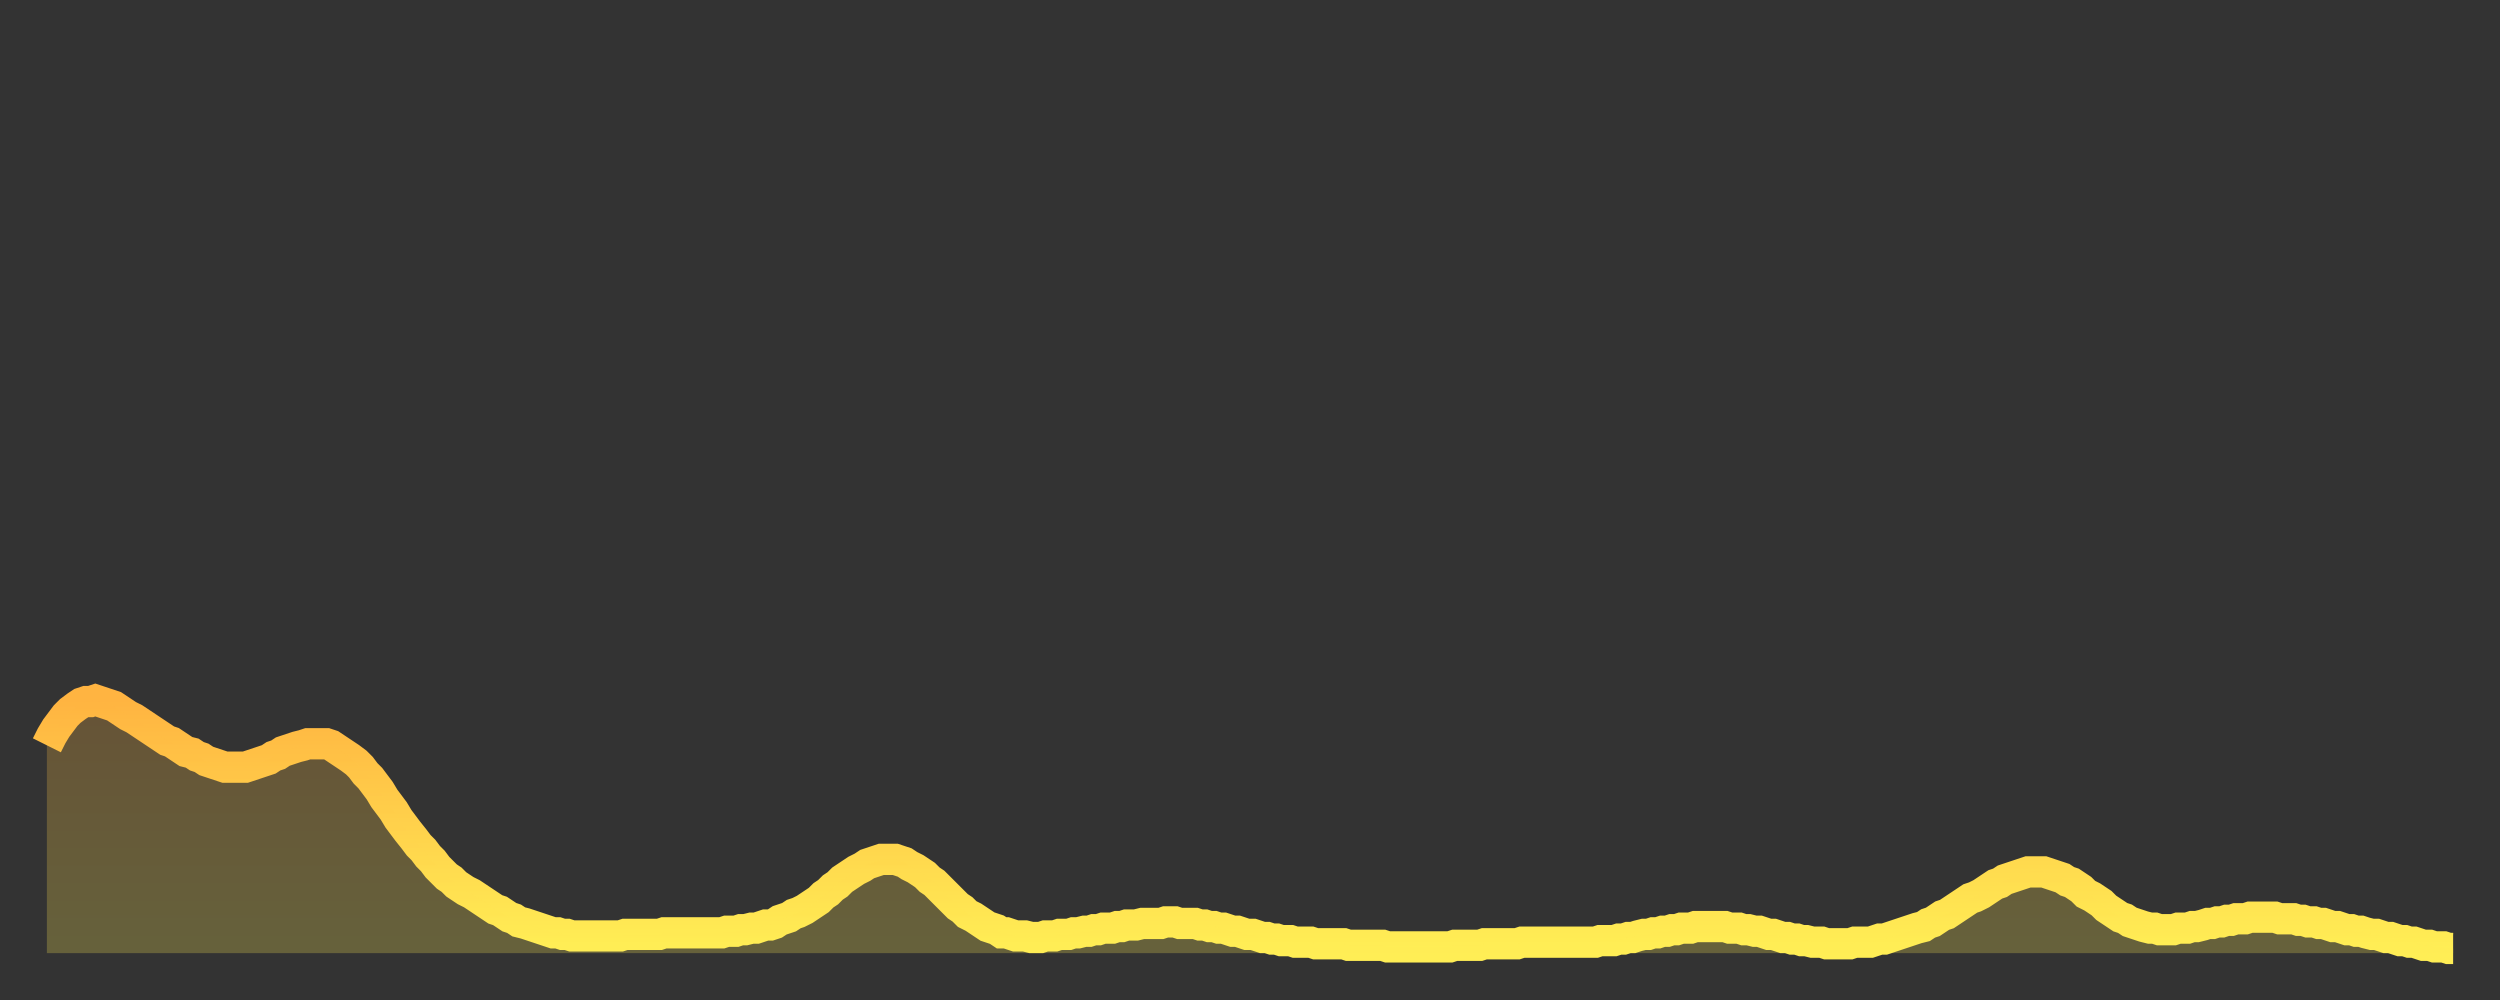
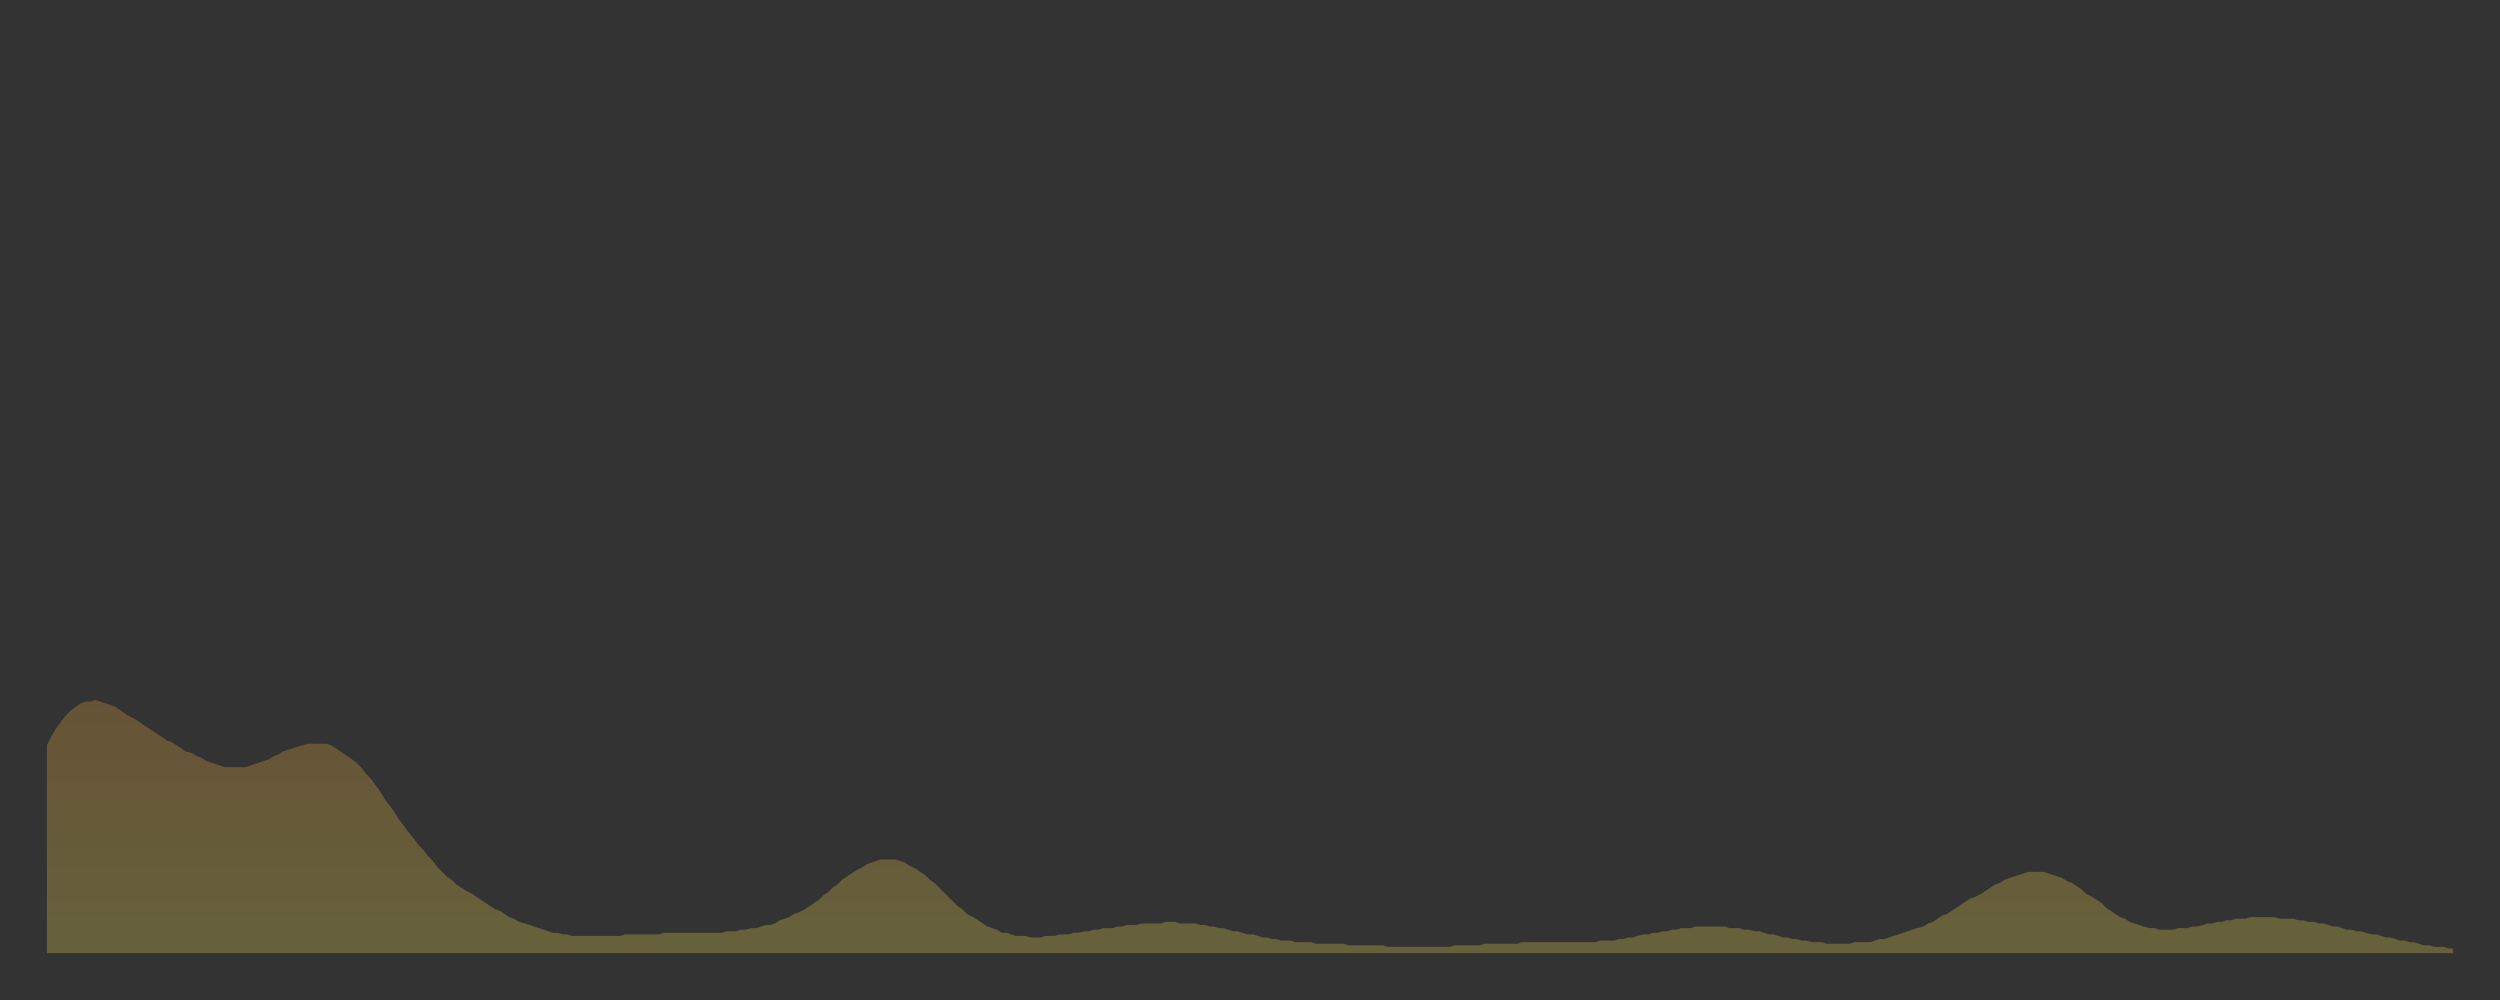
<svg xmlns="http://www.w3.org/2000/svg" baseProfile="full" height="64" version="1.1" width="160">
  <rect width="100%" height="100%" fill="#333333" stroke="none" />
  <defs>
    <linearGradient id="id292094" x1="0" x2="0" y1="0" y2="1">
      <stop offset="0%" stop-color="#ffb441" />
      <stop offset="50%" stop-color="#ffd14b" />
      <stop offset="100%" stop-color="#ffee55" />
    </linearGradient>
  </defs>
  <g transform="translate(3,3)">
    <g>
-       <path d="M 0.0 44.7 0.3 44.1 0.6 43.6 0.9 43.2 1.2 42.8 1.5 42.5 1.9 42.2 2.2 42.0 2.5 41.9 2.8 41.9 3.1 41.8 3.4 41.9 3.7 42.0 4.0 42.1 4.3 42.2 4.6 42.4 4.9 42.6 5.2 42.8 5.6 43.0 5.9 43.2 6.2 43.4 6.5 43.6 6.8 43.8 7.1 44.0 7.4 44.2 7.7 44.4 8.0 44.5 8.3 44.7 8.6 44.9 8.9 45.1 9.3 45.2 9.6 45.4 9.9 45.5 10.2 45.7 10.5 45.8 10.8 45.9 11.1 46.0 11.4 46.1 11.7 46.1 12.0 46.1 12.3 46.1 12.7 46.1 13.0 46.0 13.3 45.9 13.6 45.8 13.9 45.7 14.2 45.6 14.5 45.4 14.8 45.3 15.1 45.1 15.4 45.0 15.7 44.9 16.0 44.8 16.4 44.7 16.7 44.6 17.0 44.6 17.3 44.6 17.6 44.6 17.9 44.6 18.2 44.7 18.5 44.9 18.8 45.1 19.1 45.3 19.4 45.5 19.8 45.8 20.1 46.1 20.4 46.5 20.7 46.8 21.0 47.2 21.3 47.6 21.6 48.1 21.9 48.5 22.2 48.9 22.5 49.4 22.8 49.8 23.1 50.2 23.5 50.7 23.8 51.1 24.1 51.4 24.4 51.8 24.7 52.1 25.0 52.5 25.3 52.8 25.6 53.1 25.9 53.3 26.2 53.6 26.5 53.8 26.8 54.0 27.2 54.2 27.5 54.4 27.8 54.6 28.1 54.8 28.4 55.0 28.7 55.2 29.0 55.3 29.3 55.5 29.6 55.7 29.9 55.8 30.2 56.0 30.6 56.1 30.9 56.2 31.2 56.3 31.5 56.4 31.8 56.5 32.1 56.6 32.4 56.7 32.7 56.7 33.0 56.8 33.3 56.8 33.6 56.9 33.9 56.9 34.3 56.9 34.6 56.9 34.9 56.9 35.2 56.9 35.5 56.9 35.8 56.9 36.1 56.9 36.4 56.9 36.7 56.9 37.0 56.8 37.3 56.8 37.7 56.8 38.0 56.8 38.3 56.8 38.6 56.8 38.9 56.8 39.2 56.8 39.5 56.7 39.8 56.7 40.1 56.7 40.4 56.7 40.7 56.7 41.0 56.7 41.4 56.7 41.7 56.7 42.0 56.7 42.3 56.7 42.6 56.7 42.9 56.7 43.2 56.7 43.5 56.6 43.8 56.6 44.1 56.6 44.4 56.5 44.7 56.5 45.1 56.4 45.4 56.4 45.7 56.3 46.0 56.2 46.3 56.2 46.6 56.1 46.9 55.9 47.2 55.8 47.5 55.7 47.8 55.5 48.1 55.4 48.5 55.2 48.8 55.0 49.1 54.8 49.4 54.6 49.7 54.3 50.0 54.1 50.3 53.8 50.6 53.6 50.9 53.3 51.2 53.1 51.5 52.9 51.8 52.7 52.2 52.5 52.5 52.3 52.8 52.2 53.1 52.1 53.4 52.0 53.7 52.0 54.0 52.0 54.3 52.0 54.6 52.1 54.9 52.2 55.2 52.4 55.6 52.6 55.9 52.8 56.2 53.0 56.5 53.3 56.8 53.5 57.1 53.8 57.4 54.1 57.7 54.4 58.0 54.7 58.3 55.0 58.6 55.2 58.9 55.5 59.3 55.7 59.6 55.9 59.9 56.1 60.2 56.3 60.5 56.4 60.8 56.5 61.1 56.7 61.4 56.7 61.7 56.8 62.0 56.9 62.3 56.9 62.6 56.9 63.0 57.0 63.3 57.0 63.6 57.0 63.9 56.9 64.2 56.9 64.5 56.9 64.8 56.8 65.1 56.8 65.4 56.8 65.7 56.7 66.0 56.7 66.4 56.6 66.7 56.6 67.0 56.5 67.3 56.5 67.6 56.4 67.9 56.4 68.2 56.4 68.5 56.3 68.8 56.3 69.1 56.2 69.4 56.2 69.7 56.2 70.1 56.1 70.4 56.1 70.7 56.1 71.0 56.1 71.3 56.1 71.6 56.0 71.9 56.0 72.2 56.0 72.5 56.1 72.8 56.1 73.1 56.1 73.5 56.1 73.8 56.2 74.1 56.2 74.4 56.3 74.7 56.3 75.0 56.4 75.3 56.4 75.6 56.5 75.9 56.6 76.2 56.6 76.5 56.7 76.8 56.8 77.2 56.8 77.5 56.9 77.8 57.0 78.1 57.0 78.4 57.1 78.7 57.1 79.0 57.2 79.3 57.2 79.6 57.2 79.9 57.3 80.2 57.3 80.5 57.3 80.9 57.3 81.2 57.4 81.5 57.4 81.8 57.4 82.1 57.4 82.4 57.4 82.7 57.4 83.0 57.4 83.3 57.5 83.6 57.5 83.9 57.5 84.3 57.5 84.6 57.5 84.9 57.5 85.2 57.5 85.5 57.5 85.8 57.6 86.1 57.6 86.4 57.6 86.7 57.6 87.0 57.6 87.3 57.6 87.6 57.6 88.0 57.6 88.3 57.6 88.6 57.6 88.9 57.6 89.2 57.6 89.5 57.6 89.8 57.6 90.1 57.5 90.4 57.5 90.7 57.5 91.0 57.5 91.4 57.5 91.7 57.5 92.0 57.4 92.3 57.4 92.6 57.4 92.9 57.4 93.2 57.4 93.5 57.4 93.8 57.4 94.1 57.4 94.4 57.3 94.7 57.3 95.1 57.3 95.4 57.3 95.7 57.3 96.0 57.3 96.3 57.3 96.6 57.3 96.9 57.3 97.2 57.3 97.5 57.3 97.8 57.3 98.1 57.3 98.4 57.3 98.8 57.3 99.1 57.3 99.4 57.2 99.7 57.2 100.0 57.2 100.3 57.2 100.6 57.1 100.9 57.1 101.2 57.0 101.5 57.0 101.8 56.9 102.2 56.8 102.5 56.8 102.8 56.7 103.1 56.7 103.4 56.6 103.7 56.6 104.0 56.5 104.3 56.5 104.6 56.4 104.9 56.4 105.2 56.4 105.5 56.3 105.9 56.3 106.2 56.3 106.5 56.3 106.8 56.3 107.1 56.3 107.4 56.3 107.7 56.4 108.0 56.4 108.3 56.4 108.6 56.5 108.9 56.5 109.3 56.6 109.6 56.6 109.9 56.7 110.2 56.8 110.5 56.8 110.8 56.9 111.1 57.0 111.4 57.0 111.7 57.1 112.0 57.1 112.3 57.2 112.6 57.2 113.0 57.3 113.3 57.3 113.6 57.3 113.9 57.4 114.2 57.4 114.5 57.4 114.8 57.4 115.1 57.4 115.4 57.4 115.7 57.3 116.0 57.3 116.3 57.3 116.7 57.3 117.0 57.2 117.3 57.1 117.6 57.1 117.9 57.0 118.2 56.9 118.5 56.8 118.8 56.7 119.1 56.6 119.4 56.5 119.7 56.4 120.1 56.3 120.4 56.1 120.7 56.0 121.0 55.8 121.3 55.6 121.6 55.5 121.9 55.3 122.2 55.1 122.5 54.9 122.8 54.7 123.1 54.5 123.4 54.4 123.8 54.2 124.1 54.0 124.4 53.8 124.7 53.6 125.0 53.5 125.3 53.3 125.6 53.2 125.9 53.1 126.2 53.0 126.5 52.9 126.8 52.8 127.2 52.8 127.5 52.8 127.8 52.8 128.1 52.9 128.4 53.0 128.7 53.1 129.0 53.2 129.3 53.4 129.6 53.5 129.9 53.7 130.2 53.9 130.5 54.2 130.9 54.4 131.2 54.6 131.5 54.8 131.8 55.1 132.1 55.3 132.4 55.5 132.7 55.7 133.0 55.8 133.3 56.0 133.6 56.1 133.9 56.2 134.2 56.3 134.6 56.4 134.9 56.4 135.2 56.5 135.5 56.5 135.8 56.5 136.1 56.5 136.4 56.4 136.7 56.4 137.0 56.4 137.3 56.3 137.6 56.3 138.0 56.2 138.3 56.1 138.6 56.1 138.9 56.0 139.2 56.0 139.5 55.9 139.8 55.9 140.1 55.8 140.4 55.8 140.7 55.8 141.0 55.7 141.3 55.7 141.7 55.7 142.0 55.7 142.3 55.7 142.6 55.7 142.9 55.8 143.2 55.8 143.5 55.8 143.8 55.8 144.1 55.9 144.4 55.9 144.7 56.0 145.1 56.0 145.4 56.1 145.7 56.1 146.0 56.2 146.3 56.3 146.6 56.3 146.9 56.4 147.2 56.5 147.5 56.5 147.8 56.6 148.1 56.6 148.4 56.7 148.8 56.8 149.1 56.8 149.4 56.9 149.7 57.0 150.0 57.0 150.3 57.1 150.6 57.2 150.9 57.2 151.2 57.3 151.5 57.3 151.8 57.4 152.1 57.5 152.5 57.5 152.8 57.6 153.1 57.6 153.4 57.6 153.7 57.7 154.0 57.7" fill="none" id="graph-curve" opacity="1" stroke="url(#id292094)" stroke-width="2" />
      <path d="M 0 58 L 0.0 44.7 0.3 44.1 0.6 43.6 0.9 43.2 1.2 42.8 1.5 42.5 1.9 42.2 2.2 42.0 2.5 41.9 2.8 41.9 3.1 41.8 3.4 41.9 3.7 42.0 4.0 42.1 4.3 42.2 4.6 42.4 4.9 42.6 5.2 42.8 5.6 43.0 5.9 43.2 6.2 43.4 6.5 43.6 6.8 43.8 7.1 44.0 7.4 44.2 7.7 44.4 8.0 44.5 8.3 44.7 8.6 44.9 8.9 45.1 9.3 45.2 9.6 45.4 9.9 45.5 10.2 45.7 10.5 45.8 10.8 45.9 11.1 46.0 11.4 46.1 11.7 46.1 12.0 46.1 12.3 46.1 12.7 46.1 13.0 46.0 13.3 45.9 13.6 45.8 13.9 45.7 14.2 45.6 14.5 45.4 14.8 45.3 15.1 45.1 15.4 45.0 15.7 44.9 16.0 44.8 16.4 44.7 16.7 44.6 17.0 44.6 17.3 44.6 17.6 44.6 17.9 44.6 18.2 44.7 18.5 44.9 18.8 45.1 19.1 45.3 19.4 45.5 19.8 45.8 20.1 46.1 20.4 46.5 20.7 46.8 21.0 47.2 21.3 47.6 21.6 48.1 21.9 48.5 22.2 48.9 22.5 49.4 22.8 49.8 23.1 50.2 23.5 50.7 23.8 51.1 24.1 51.4 24.4 51.8 24.7 52.1 25.0 52.5 25.3 52.8 25.6 53.1 25.9 53.3 26.2 53.6 26.5 53.8 26.8 54.0 27.2 54.2 27.5 54.4 27.8 54.6 28.1 54.8 28.4 55.0 28.7 55.2 29.0 55.3 29.3 55.5 29.6 55.7 29.9 55.8 30.2 56.0 30.6 56.1 30.9 56.2 31.2 56.3 31.5 56.4 31.8 56.5 32.1 56.6 32.4 56.7 32.7 56.7 33.0 56.8 33.3 56.8 33.6 56.9 33.9 56.9 34.3 56.9 34.6 56.9 34.9 56.9 35.2 56.9 35.5 56.9 35.8 56.9 36.1 56.9 36.4 56.9 36.7 56.9 37.0 56.8 37.3 56.8 37.7 56.8 38.0 56.8 38.3 56.8 38.6 56.8 38.9 56.8 39.2 56.8 39.5 56.7 39.8 56.7 40.1 56.7 40.4 56.7 40.7 56.7 41.0 56.7 41.4 56.7 41.7 56.7 42.0 56.7 42.3 56.7 42.6 56.7 42.9 56.7 43.2 56.7 43.5 56.6 43.8 56.6 44.1 56.6 44.4 56.5 44.7 56.5 45.1 56.4 45.4 56.4 45.7 56.3 46.0 56.2 46.3 56.2 46.6 56.1 46.9 55.9 47.2 55.8 47.5 55.7 47.8 55.5 48.1 55.4 48.5 55.2 48.8 55.0 49.1 54.8 49.4 54.6 49.7 54.3 50.0 54.1 50.3 53.8 50.6 53.6 50.9 53.3 51.2 53.1 51.5 52.9 51.8 52.7 52.2 52.5 52.5 52.3 52.8 52.2 53.1 52.1 53.4 52.0 53.7 52.0 54.0 52.0 54.3 52.0 54.6 52.1 54.9 52.2 55.2 52.4 55.6 52.6 55.9 52.8 56.2 53.0 56.5 53.3 56.8 53.5 57.1 53.8 57.4 54.1 57.7 54.4 58.0 54.7 58.3 55.0 58.6 55.2 58.9 55.5 59.3 55.7 59.6 55.9 59.9 56.1 60.2 56.3 60.5 56.4 60.8 56.5 61.1 56.7 61.4 56.7 61.7 56.8 62.0 56.9 62.3 56.9 62.6 56.9 63.0 57.0 63.3 57.0 63.6 57.0 63.9 56.9 64.2 56.9 64.5 56.9 64.8 56.8 65.1 56.8 65.4 56.8 65.7 56.7 66.0 56.7 66.4 56.6 66.7 56.6 67.0 56.5 67.3 56.5 67.6 56.4 67.9 56.4 68.2 56.4 68.5 56.3 68.8 56.3 69.1 56.2 69.4 56.2 69.7 56.2 70.1 56.1 70.4 56.1 70.7 56.1 71.0 56.1 71.3 56.1 71.6 56.0 71.9 56.0 72.2 56.0 72.5 56.1 72.8 56.1 73.1 56.1 73.5 56.1 73.8 56.2 74.1 56.2 74.4 56.3 74.7 56.3 75.0 56.4 75.3 56.4 75.6 56.5 75.9 56.6 76.2 56.6 76.5 56.7 76.8 56.8 77.2 56.8 77.5 56.9 77.8 57.0 78.1 57.0 78.4 57.1 78.7 57.1 79.0 57.2 79.3 57.2 79.6 57.2 79.9 57.3 80.2 57.3 80.5 57.3 80.9 57.3 81.2 57.4 81.5 57.4 81.8 57.4 82.1 57.4 82.4 57.4 82.7 57.4 83.0 57.4 83.3 57.5 83.6 57.5 83.9 57.5 84.3 57.5 84.6 57.5 84.9 57.5 85.2 57.5 85.5 57.5 85.8 57.6 86.1 57.6 86.4 57.6 86.7 57.6 87.0 57.6 87.3 57.6 87.6 57.6 88.0 57.6 88.3 57.6 88.6 57.6 88.9 57.6 89.2 57.6 89.5 57.6 89.8 57.6 90.1 57.5 90.4 57.5 90.7 57.5 91.0 57.5 91.4 57.5 91.7 57.5 92.0 57.4 92.3 57.4 92.6 57.4 92.9 57.4 93.2 57.4 93.5 57.4 93.8 57.4 94.1 57.4 94.4 57.3 94.7 57.3 95.1 57.3 95.4 57.3 95.7 57.3 96.0 57.3 96.3 57.3 96.6 57.3 96.9 57.3 97.2 57.3 97.5 57.3 97.8 57.3 98.1 57.3 98.4 57.3 98.8 57.3 99.1 57.3 99.4 57.2 99.7 57.2 100.0 57.2 100.3 57.2 100.6 57.1 100.9 57.1 101.2 57.0 101.5 57.0 101.8 56.9 102.2 56.8 102.5 56.8 102.8 56.7 103.1 56.7 103.4 56.6 103.7 56.6 104.0 56.5 104.3 56.5 104.6 56.4 104.9 56.4 105.2 56.4 105.5 56.3 105.9 56.3 106.2 56.3 106.5 56.3 106.8 56.3 107.1 56.3 107.4 56.3 107.7 56.4 108.0 56.4 108.3 56.4 108.6 56.5 108.9 56.5 109.3 56.6 109.6 56.6 109.9 56.7 110.2 56.8 110.5 56.8 110.8 56.9 111.1 57.0 111.4 57.0 111.7 57.1 112.0 57.1 112.3 57.2 112.6 57.2 113.0 57.3 113.3 57.3 113.6 57.3 113.9 57.4 114.2 57.4 114.5 57.4 114.8 57.4 115.1 57.4 115.4 57.4 115.7 57.3 116.0 57.3 116.3 57.3 116.7 57.3 117.0 57.2 117.3 57.1 117.6 57.1 117.9 57.0 118.2 56.9 118.5 56.8 118.8 56.7 119.1 56.6 119.4 56.5 119.7 56.4 120.1 56.3 120.4 56.1 120.7 56.0 121.0 55.8 121.3 55.6 121.6 55.5 121.9 55.3 122.2 55.1 122.5 54.9 122.8 54.7 123.1 54.5 123.4 54.4 123.8 54.2 124.1 54.0 124.4 53.8 124.7 53.6 125.0 53.5 125.3 53.3 125.6 53.2 125.9 53.1 126.2 53.0 126.5 52.9 126.8 52.8 127.2 52.8 127.5 52.8 127.8 52.8 128.1 52.9 128.4 53.0 128.7 53.1 129.0 53.2 129.3 53.4 129.6 53.5 129.9 53.7 130.2 53.9 130.5 54.2 130.9 54.4 131.2 54.6 131.5 54.8 131.8 55.1 132.1 55.3 132.4 55.5 132.7 55.7 133.0 55.8 133.3 56.0 133.6 56.1 133.9 56.2 134.2 56.3 134.6 56.4 134.9 56.4 135.2 56.5 135.5 56.5 135.8 56.5 136.1 56.5 136.4 56.4 136.7 56.4 137.0 56.4 137.3 56.3 137.6 56.3 138.0 56.2 138.3 56.1 138.6 56.1 138.9 56.0 139.2 56.0 139.5 55.9 139.8 55.9 140.1 55.8 140.4 55.8 140.7 55.8 141.0 55.7 141.3 55.7 141.7 55.7 142.0 55.7 142.3 55.7 142.6 55.7 142.9 55.8 143.2 55.8 143.5 55.8 143.8 55.8 144.1 55.9 144.4 55.9 144.7 56.0 145.1 56.0 145.4 56.1 145.7 56.1 146.0 56.2 146.3 56.3 146.6 56.3 146.9 56.4 147.2 56.5 147.5 56.5 147.8 56.6 148.1 56.6 148.4 56.7 148.8 56.8 149.1 56.8 149.4 56.9 149.7 57.0 150.0 57.0 150.3 57.1 150.6 57.2 150.9 57.2 151.2 57.3 151.5 57.3 151.8 57.4 152.1 57.5 152.5 57.5 152.8 57.6 153.1 57.6 153.4 57.6 153.7 57.7 154.0 57.7 154 58" fill="url(#id292094)" fill-opacity=".25" id="graph-shadow" />
    </g>
  </g>
</svg>